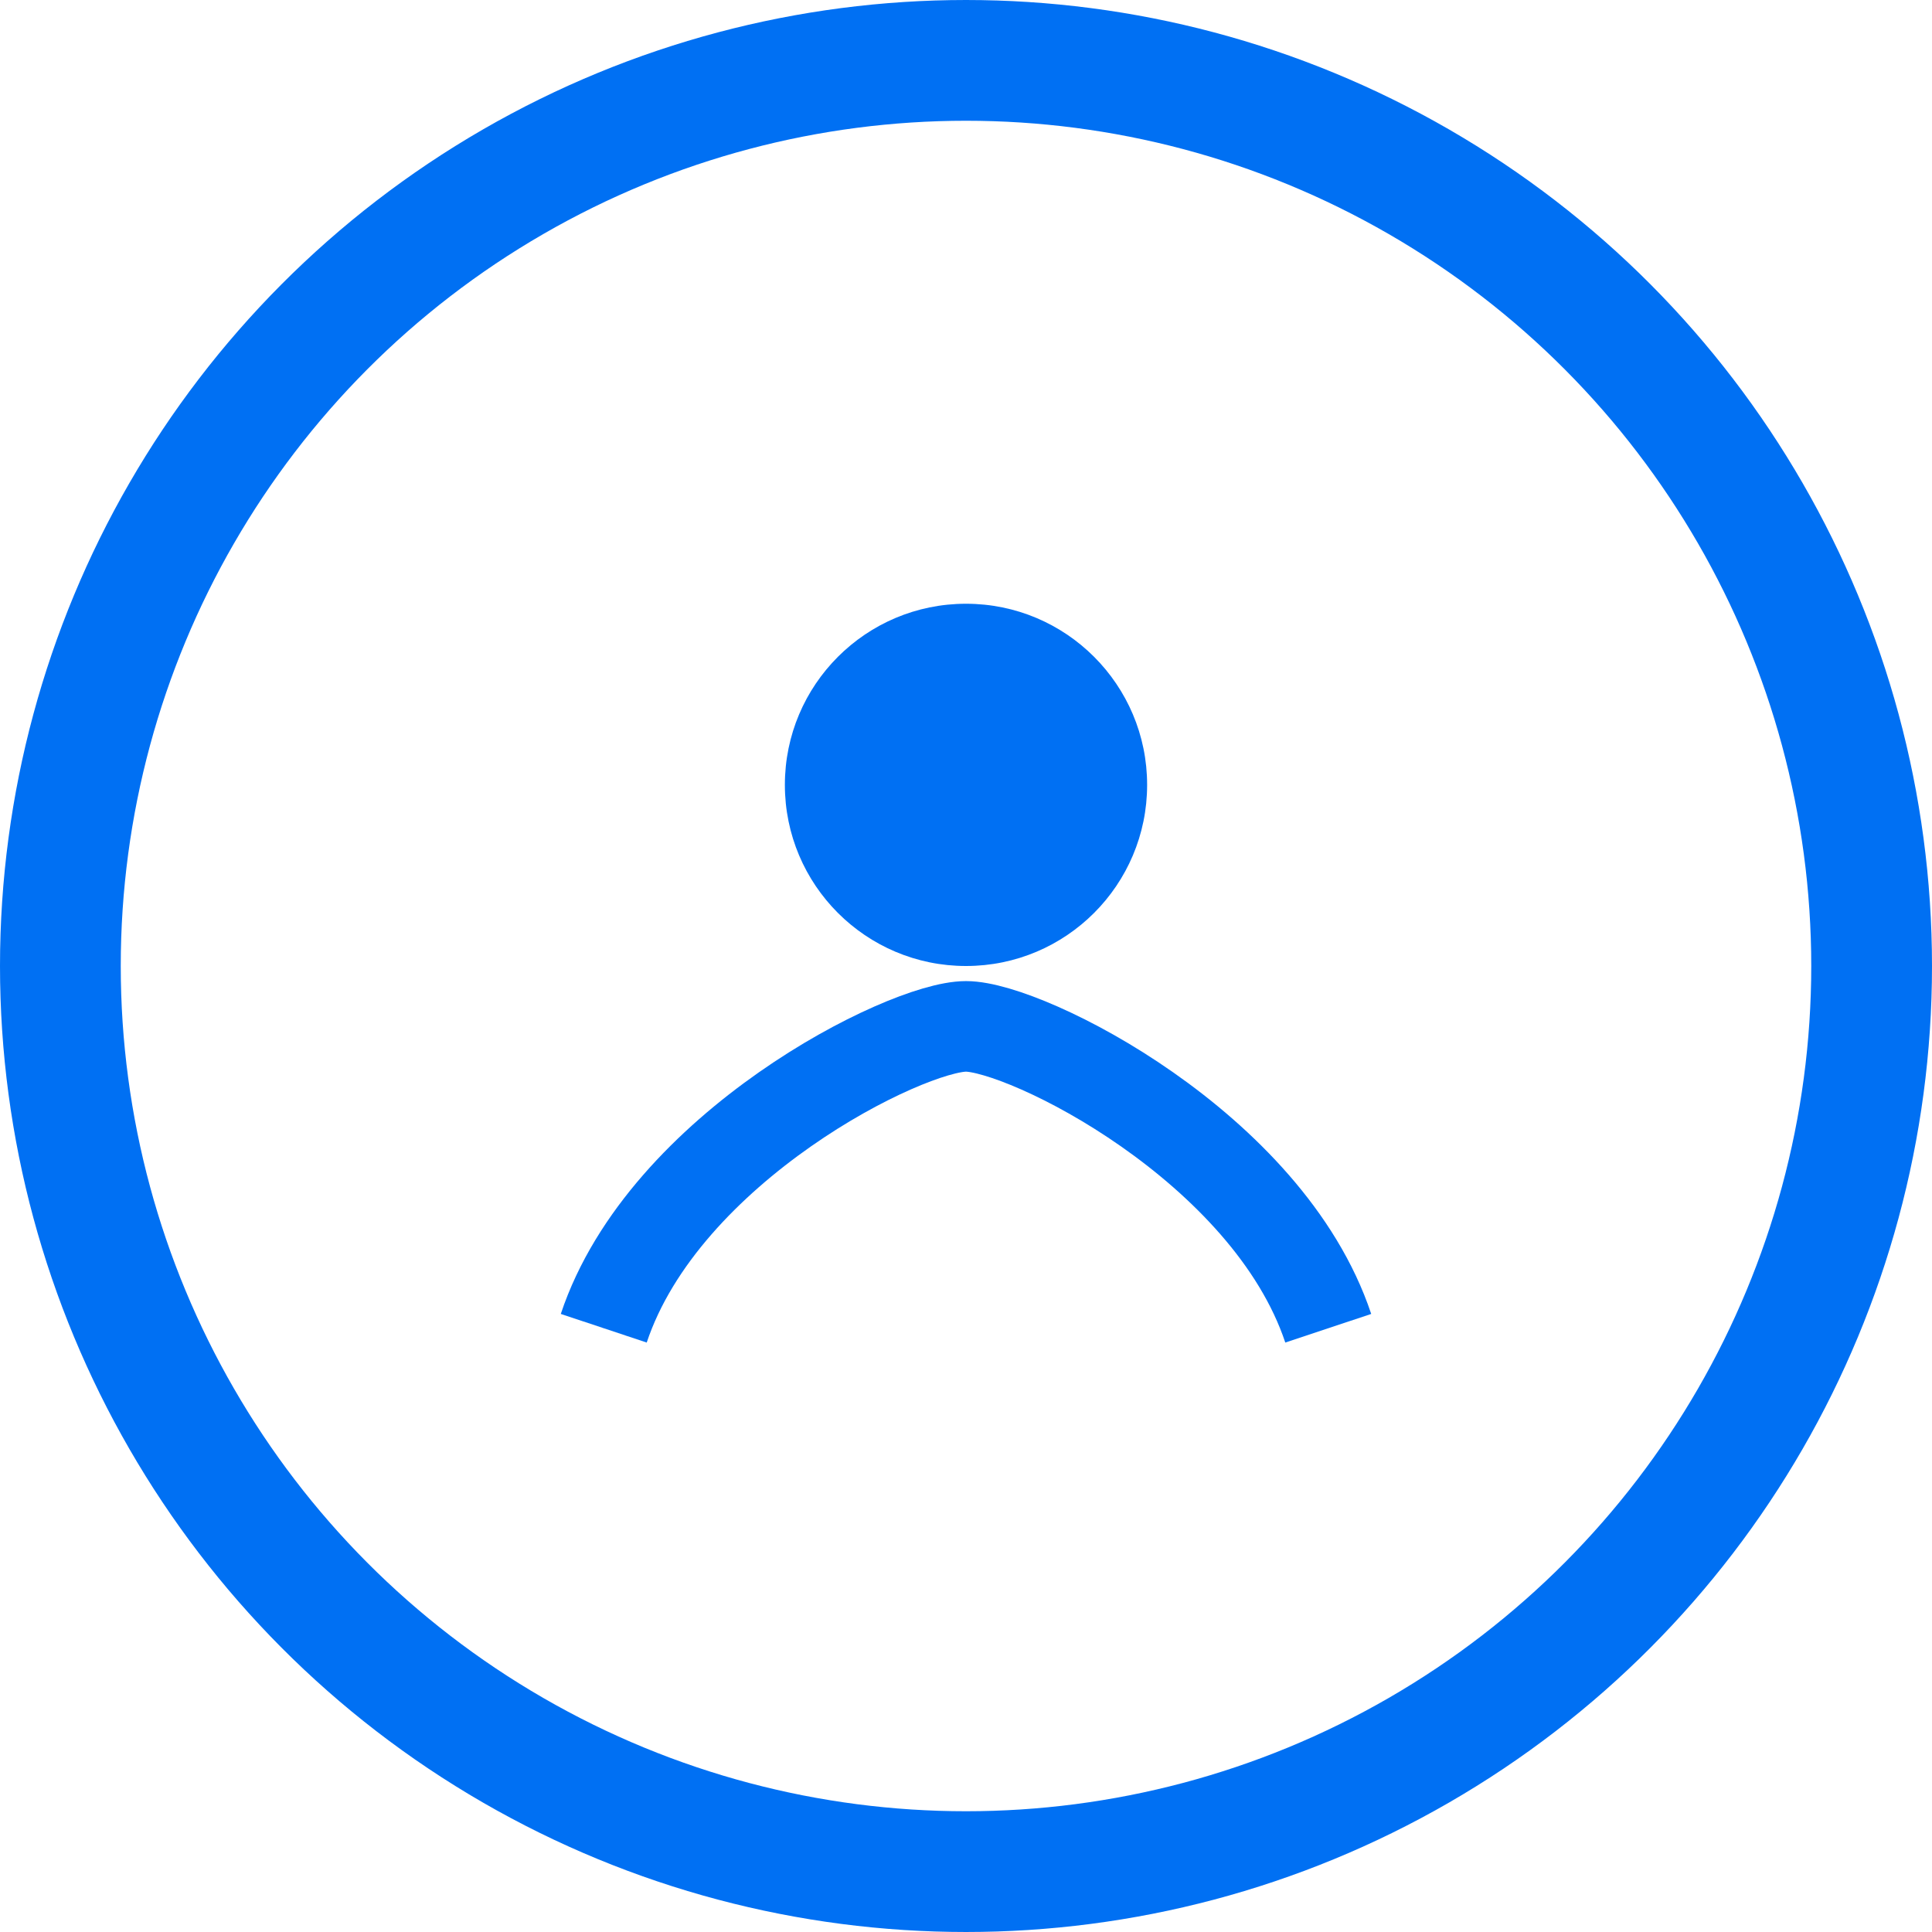
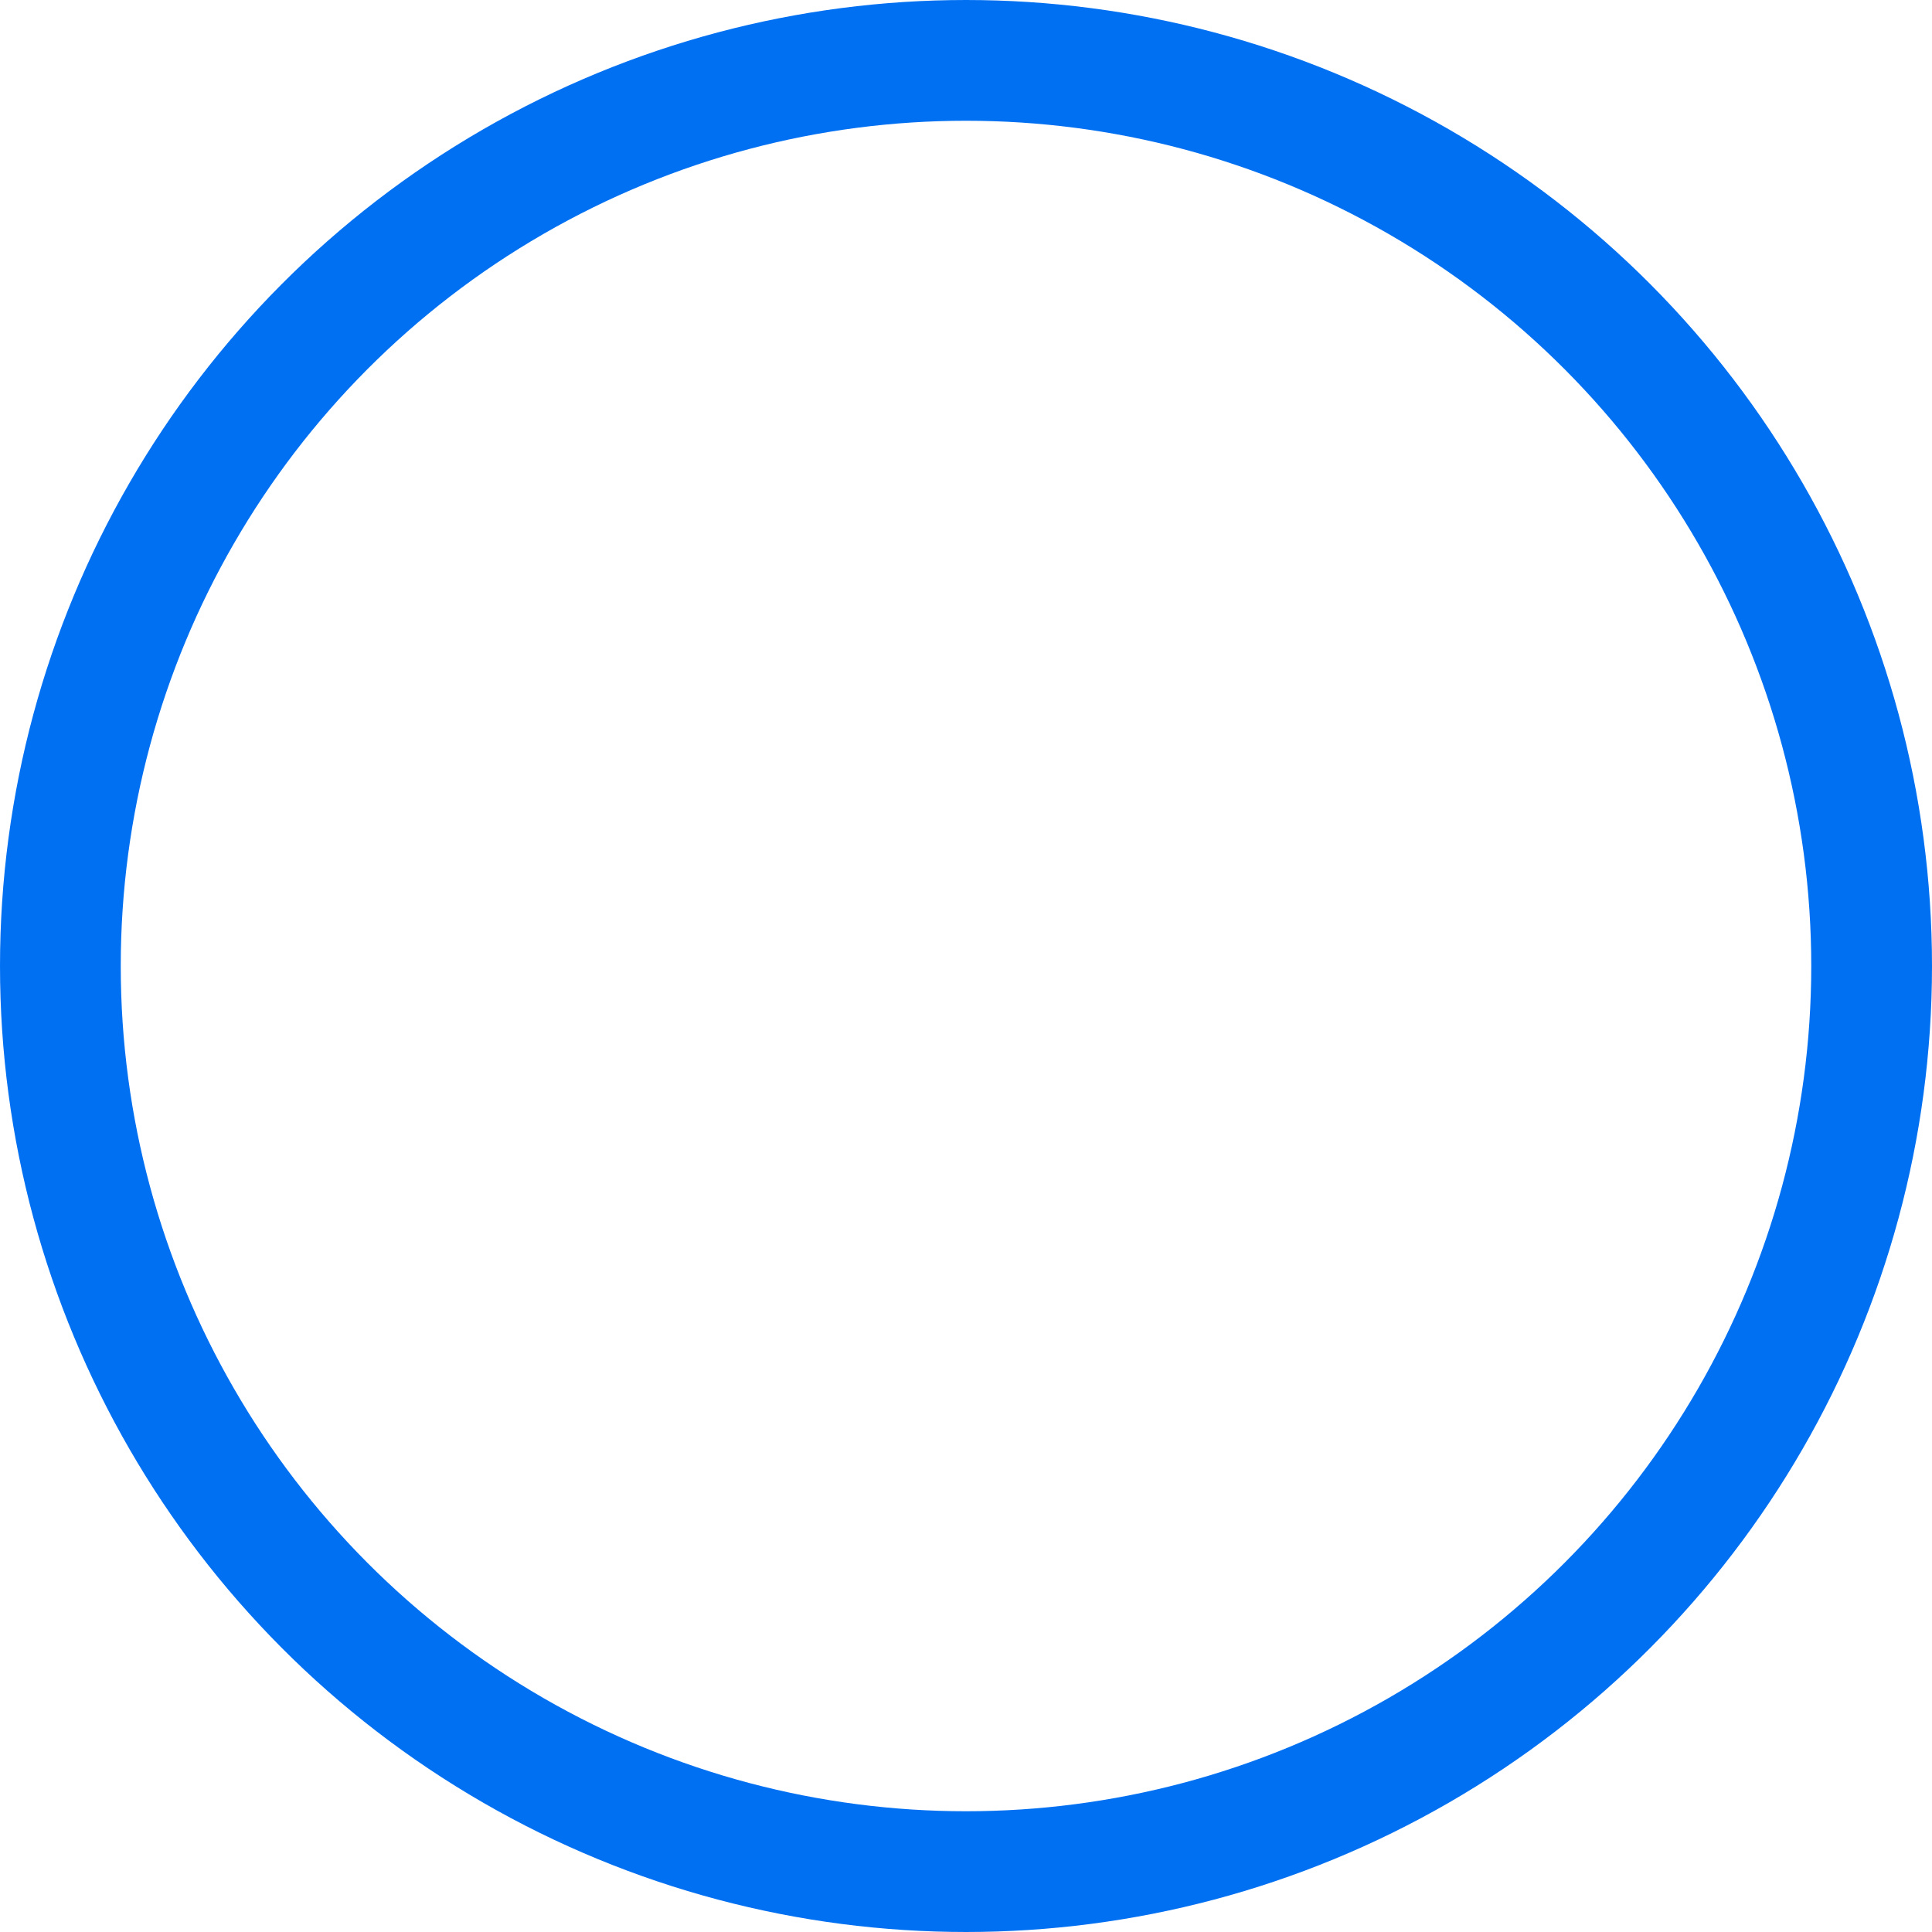
<svg xmlns="http://www.w3.org/2000/svg" width="64" height="64" viewBox="0 0 64 64" fill="none">
  <circle cx="32" cy="32" r="30" stroke="#0070f3" stroke-width="4" />
-   <circle cx="32" cy="26" r="6" fill="#0070f3" />
-   <path d="M20 44c2-6 10-10 12-10s10 4 12 10" stroke="#0070f3" stroke-width="3" fill="none" />
</svg>